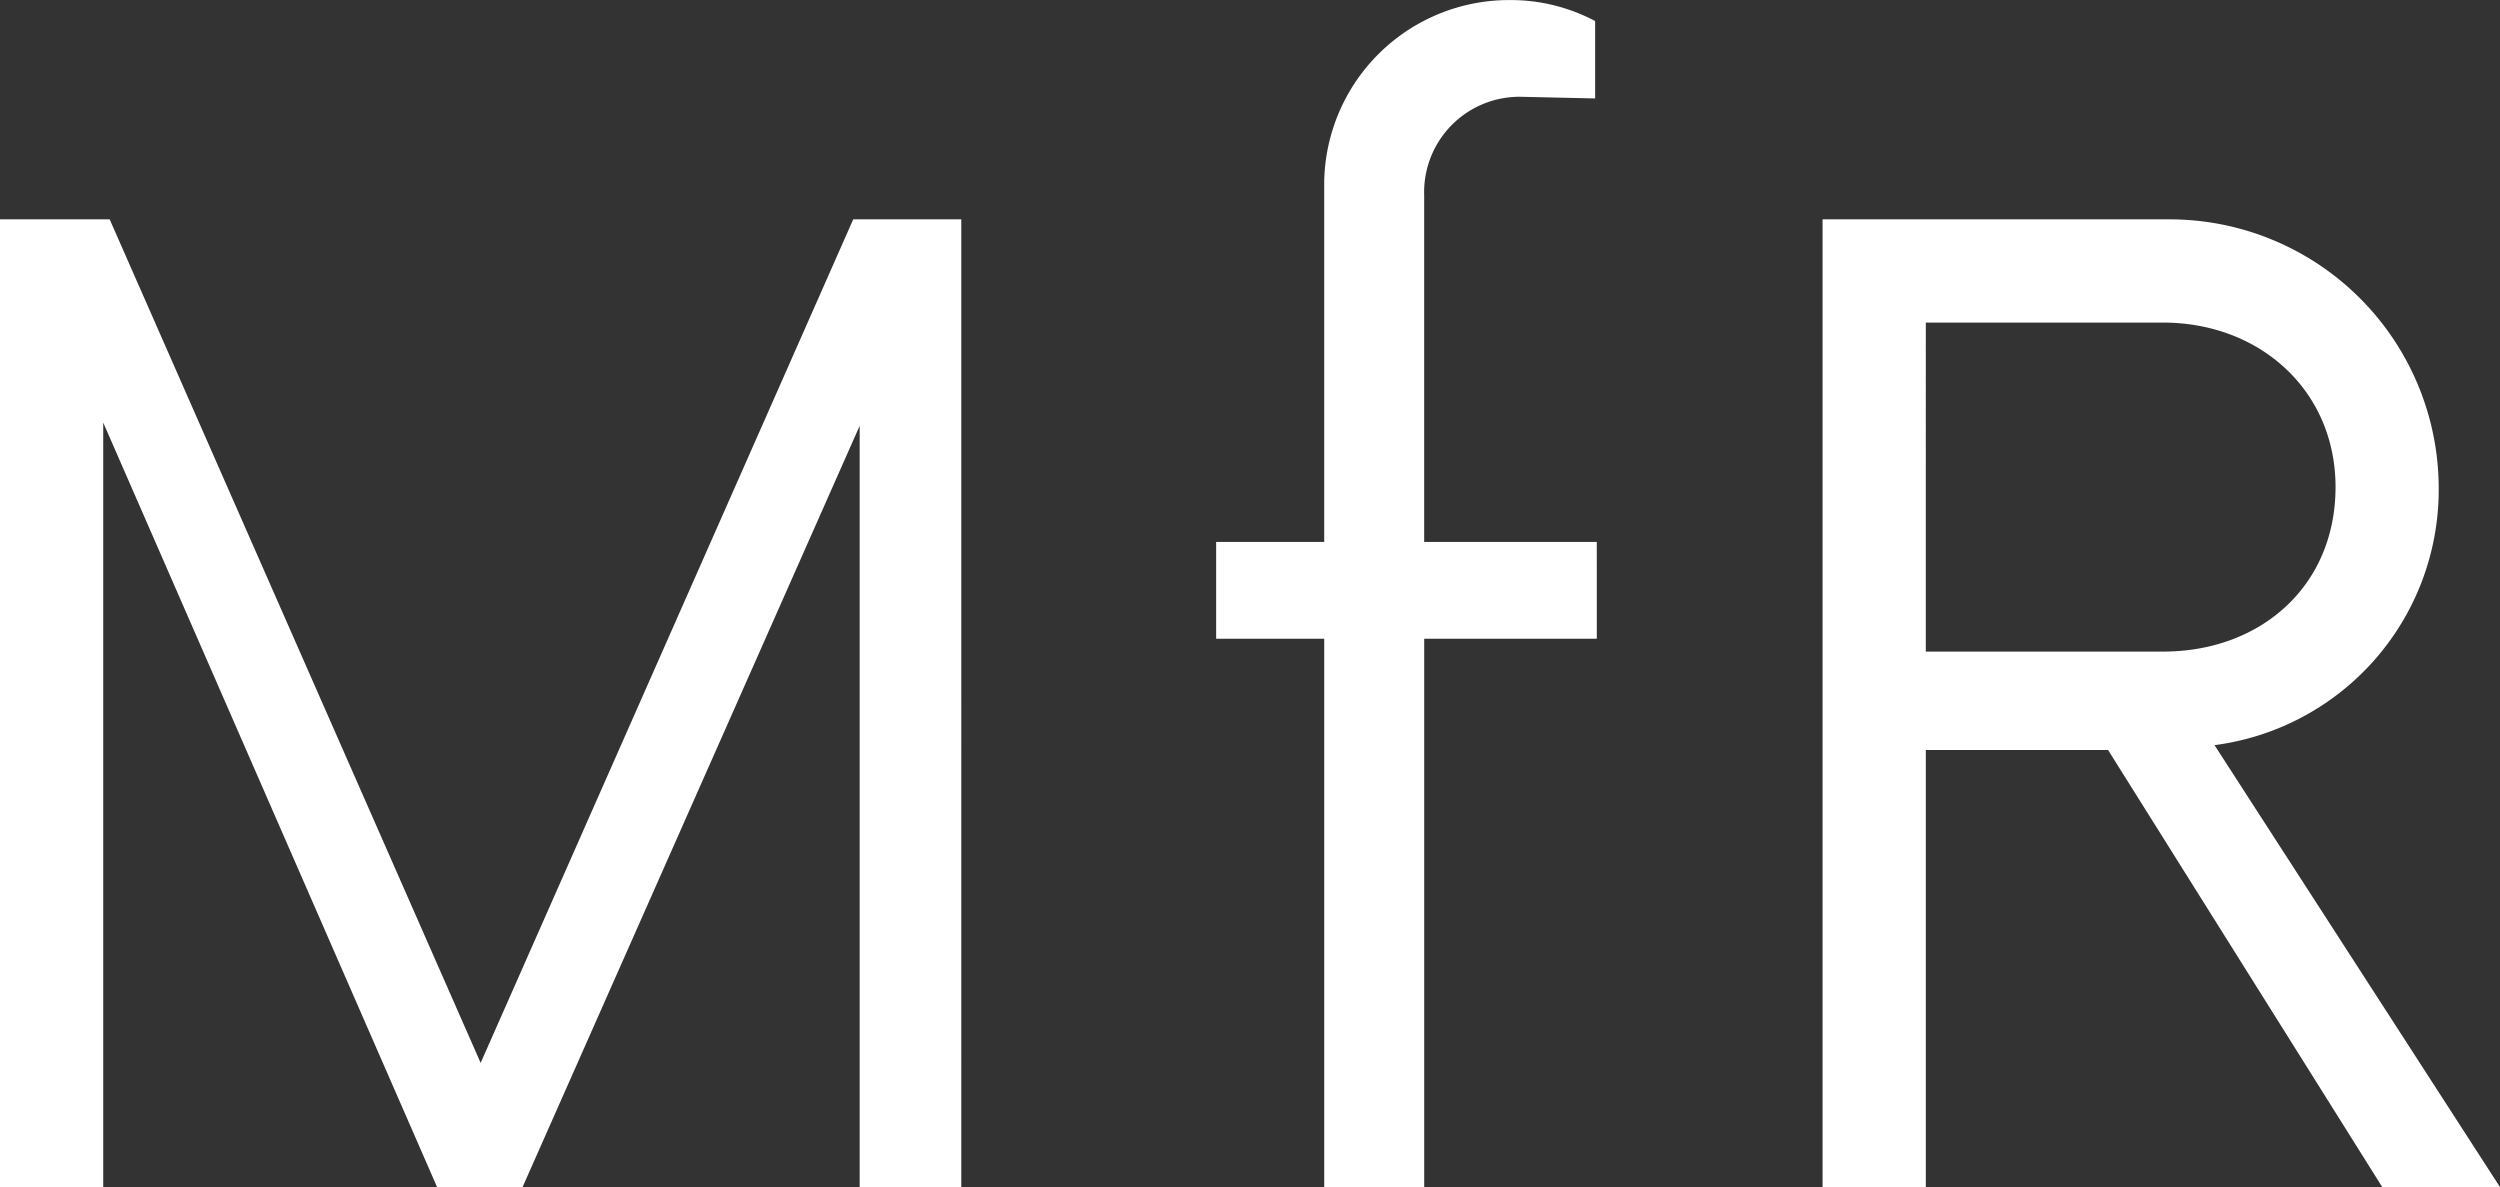
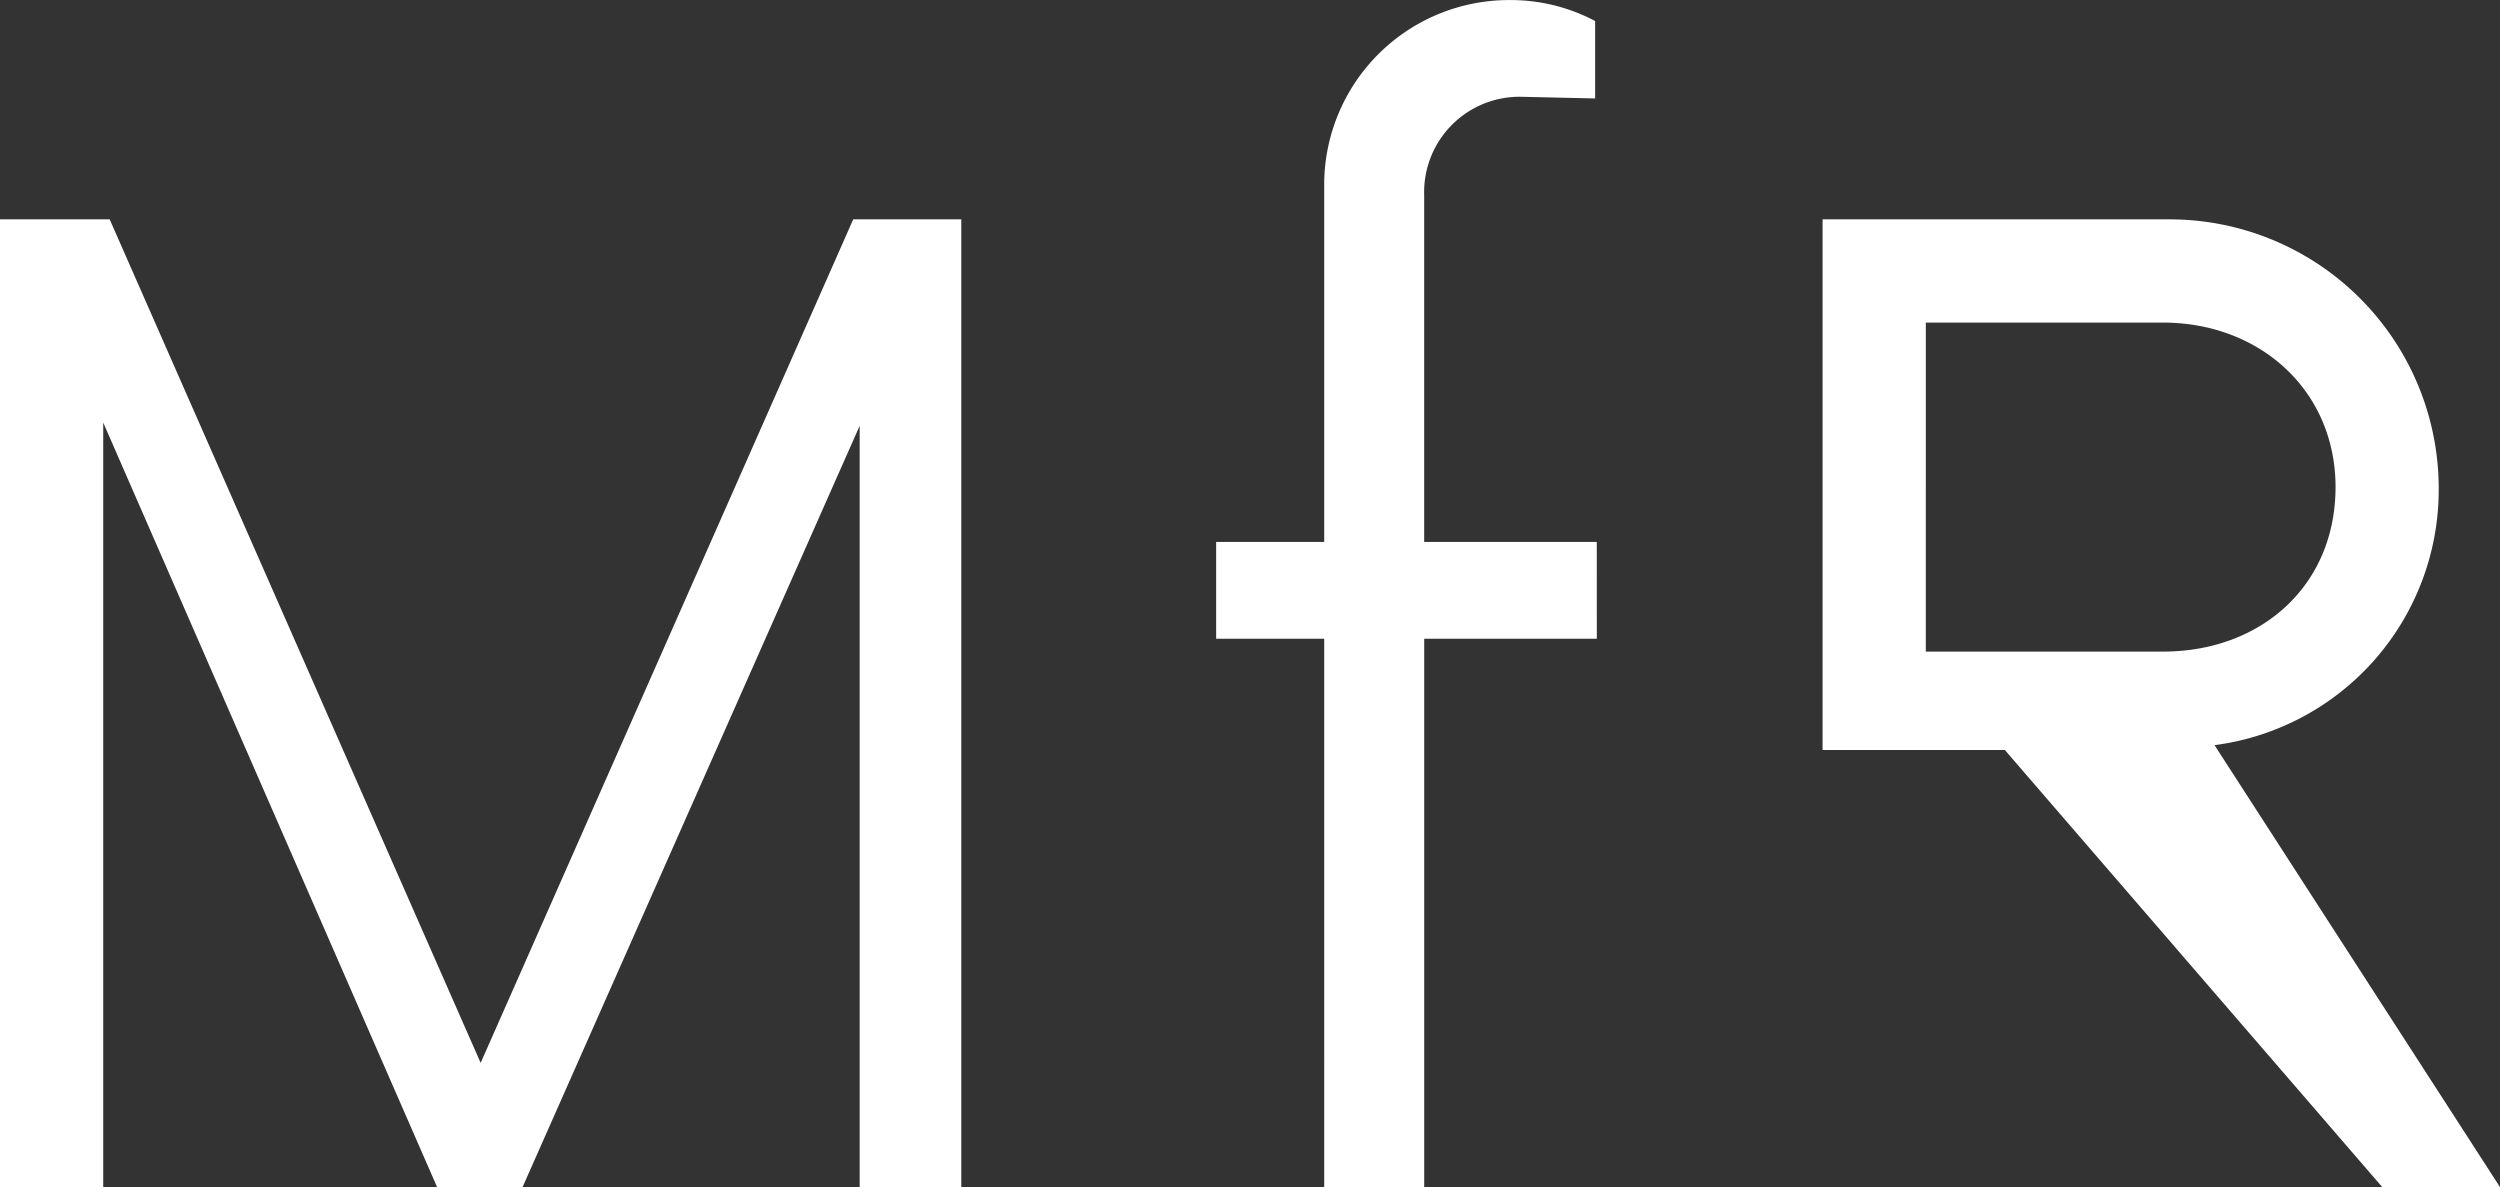
<svg xmlns="http://www.w3.org/2000/svg" width="149.188" height="70.84" viewBox="0 0 149.188 70.84">
  <rect x="0" y="0" width="149.188" height="70.84" fill="#333333" stroke="none" />
-   <path id="Trazado_12" data-name="Trazado 12" d="M57.942-57.75,35.709-7.411,13.571-57.75H7.026V0h6.16V-45.622L33.11,0h5.1L58.327-45.43V0h6.064V-57.75ZM102.314-38.5h-10.3V-59.194a5.693,5.693,0,0,1,5.775-5.871l4.427.1v-4.62a10.748,10.748,0,0,0-5.1-1.251A11.03,11.03,0,0,0,86.048-59.964V-38.5H79.6v5.775h6.449V0h5.967V-32.725h10.3Zm36.864,12.127A15.366,15.366,0,0,0,152.556-41.58a16.062,16.062,0,0,0-16.074-16.17H115.789V0h6.16V-26.084h10.876L149.188,0h7.026Zm-17.229-5.582V-51.59H136.1c5.775,0,10.3,4.042,10.3,9.817,0,5.871-4.427,9.817-10.3,9.817Z" transform="translate(-7.026 70.84)" fill="#fff" />
+   <path id="Trazado_12" data-name="Trazado 12" d="M57.942-57.75,35.709-7.411,13.571-57.75H7.026V0h6.16V-45.622L33.11,0h5.1L58.327-45.43V0h6.064V-57.75ZM102.314-38.5h-10.3V-59.194a5.693,5.693,0,0,1,5.775-5.871l4.427.1v-4.62a10.748,10.748,0,0,0-5.1-1.251A11.03,11.03,0,0,0,86.048-59.964V-38.5H79.6v5.775h6.449V0h5.967V-32.725h10.3Zm36.864,12.127A15.366,15.366,0,0,0,152.556-41.58a16.062,16.062,0,0,0-16.074-16.17H115.789V0V-26.084h10.876L149.188,0h7.026Zm-17.229-5.582V-51.59H136.1c5.775,0,10.3,4.042,10.3,9.817,0,5.871-4.427,9.817-10.3,9.817Z" transform="translate(-7.026 70.84)" fill="#fff" />
</svg>